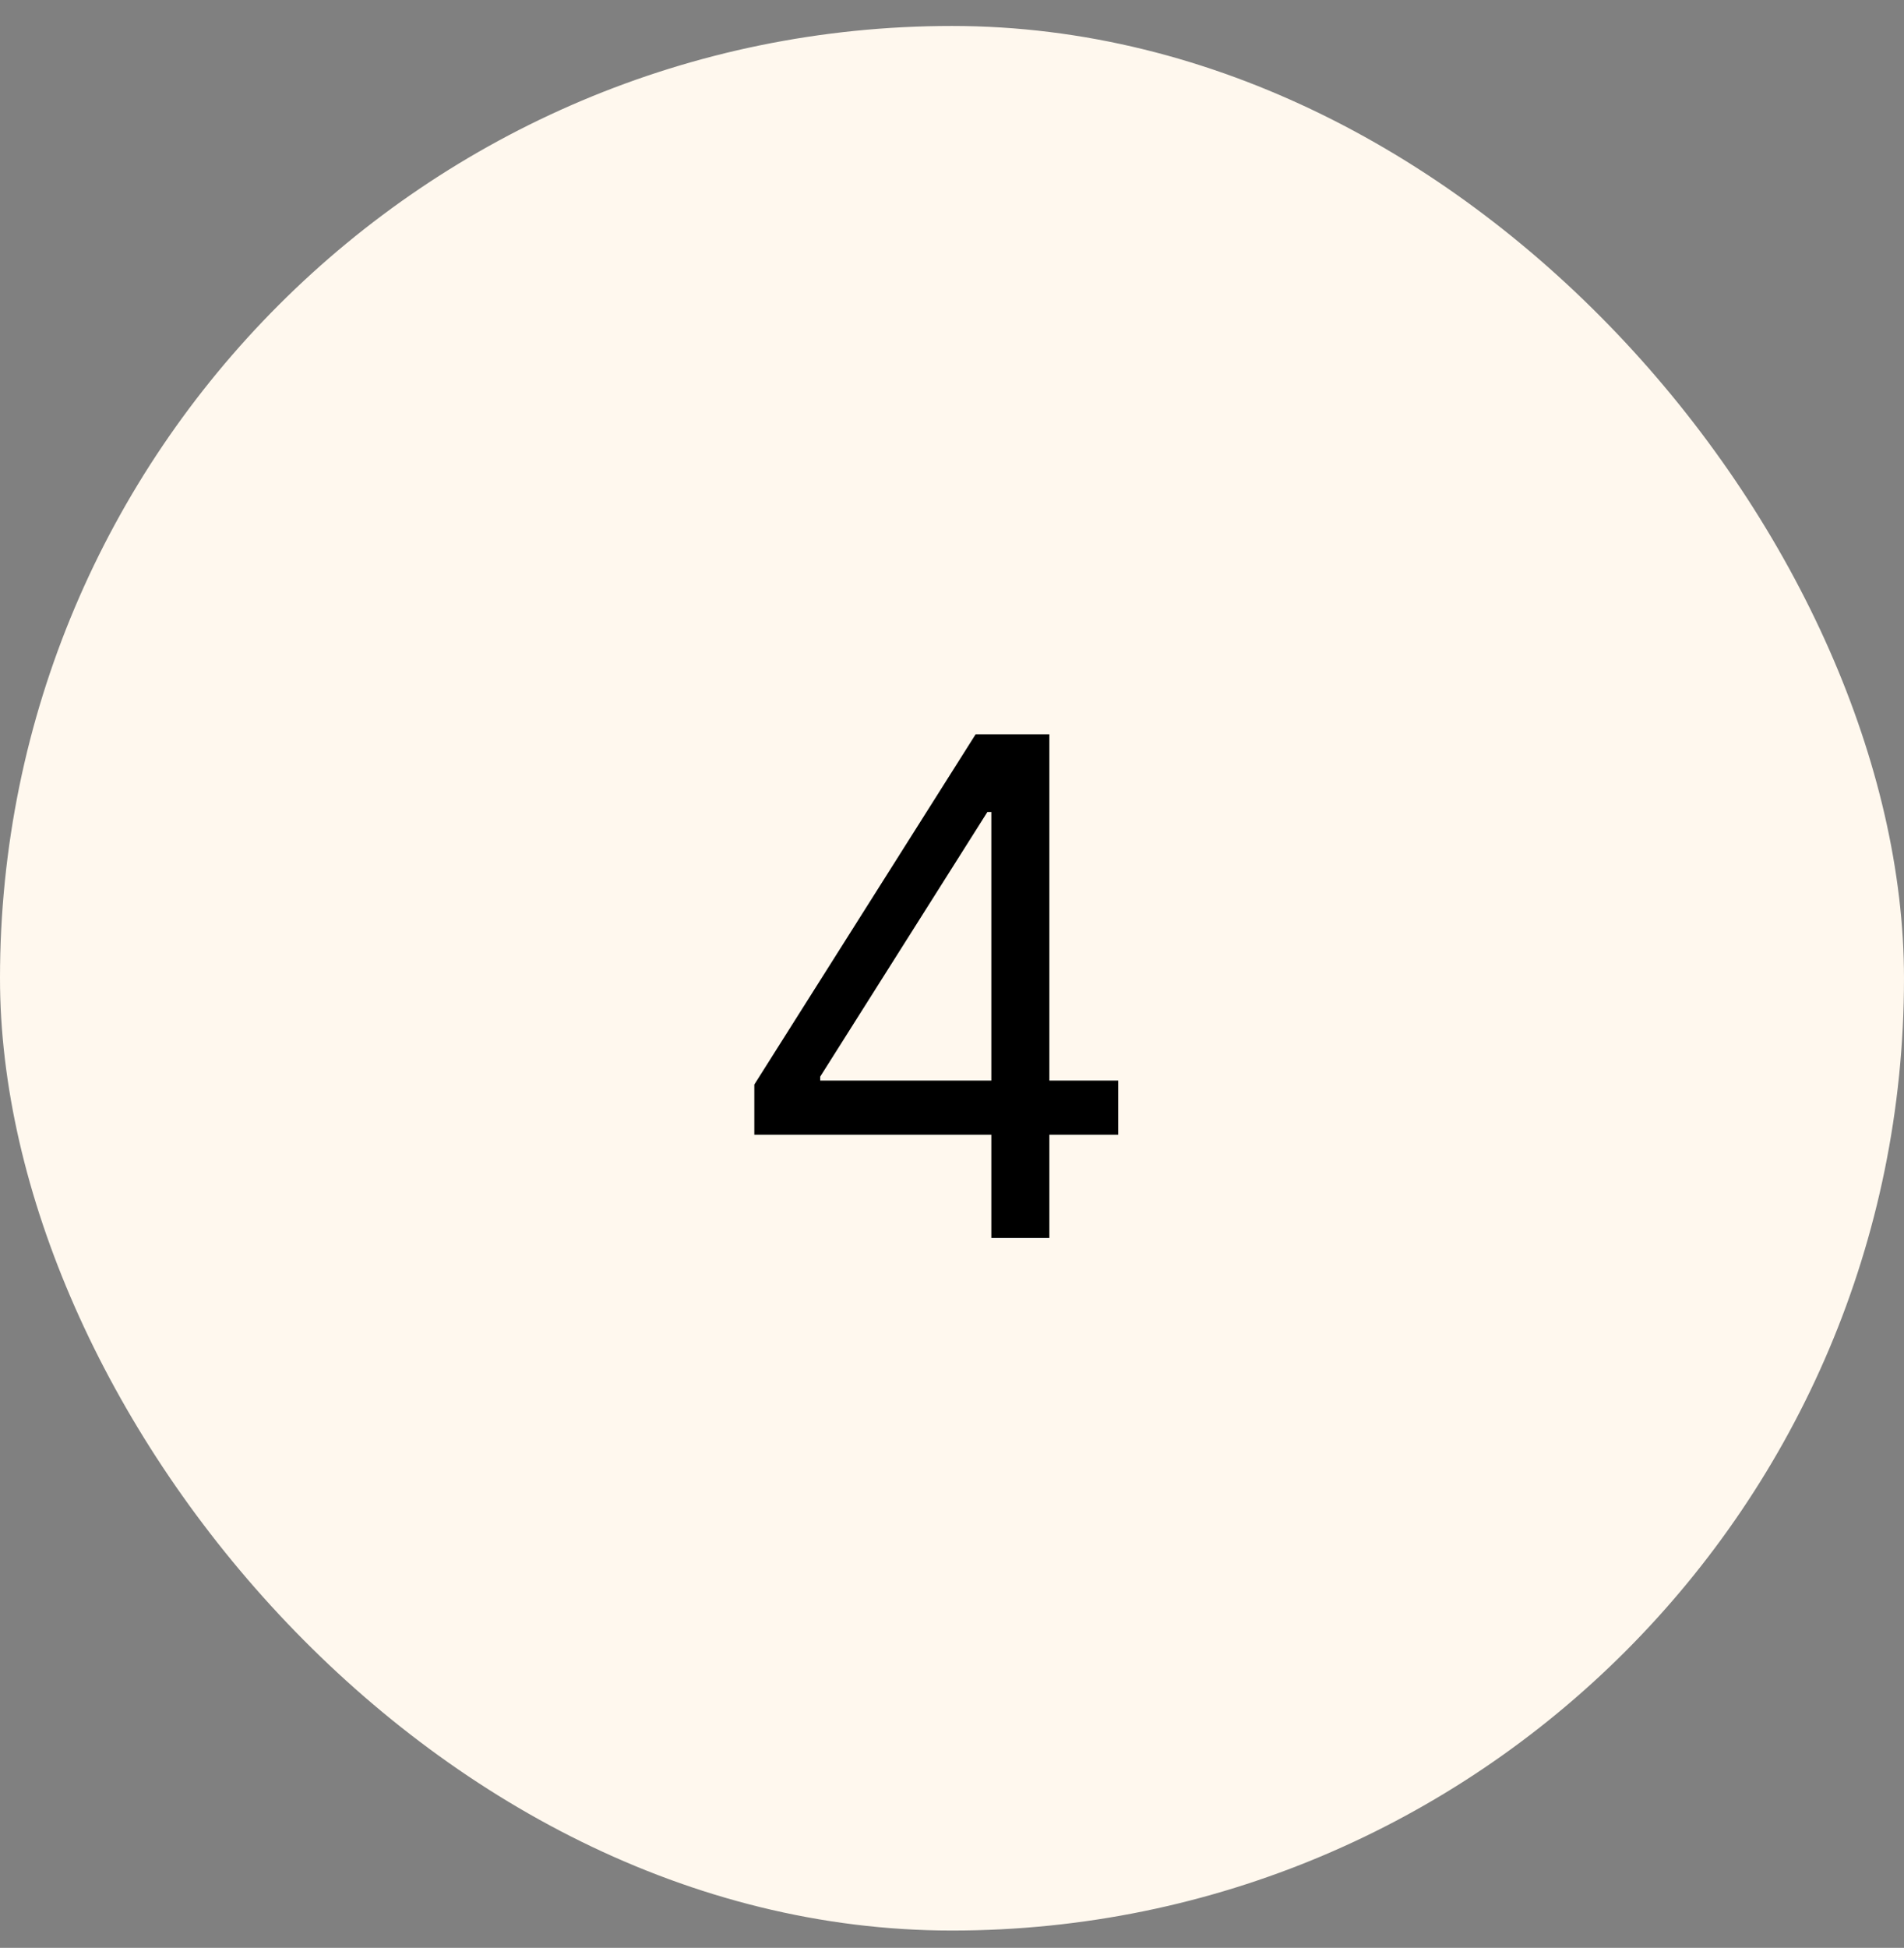
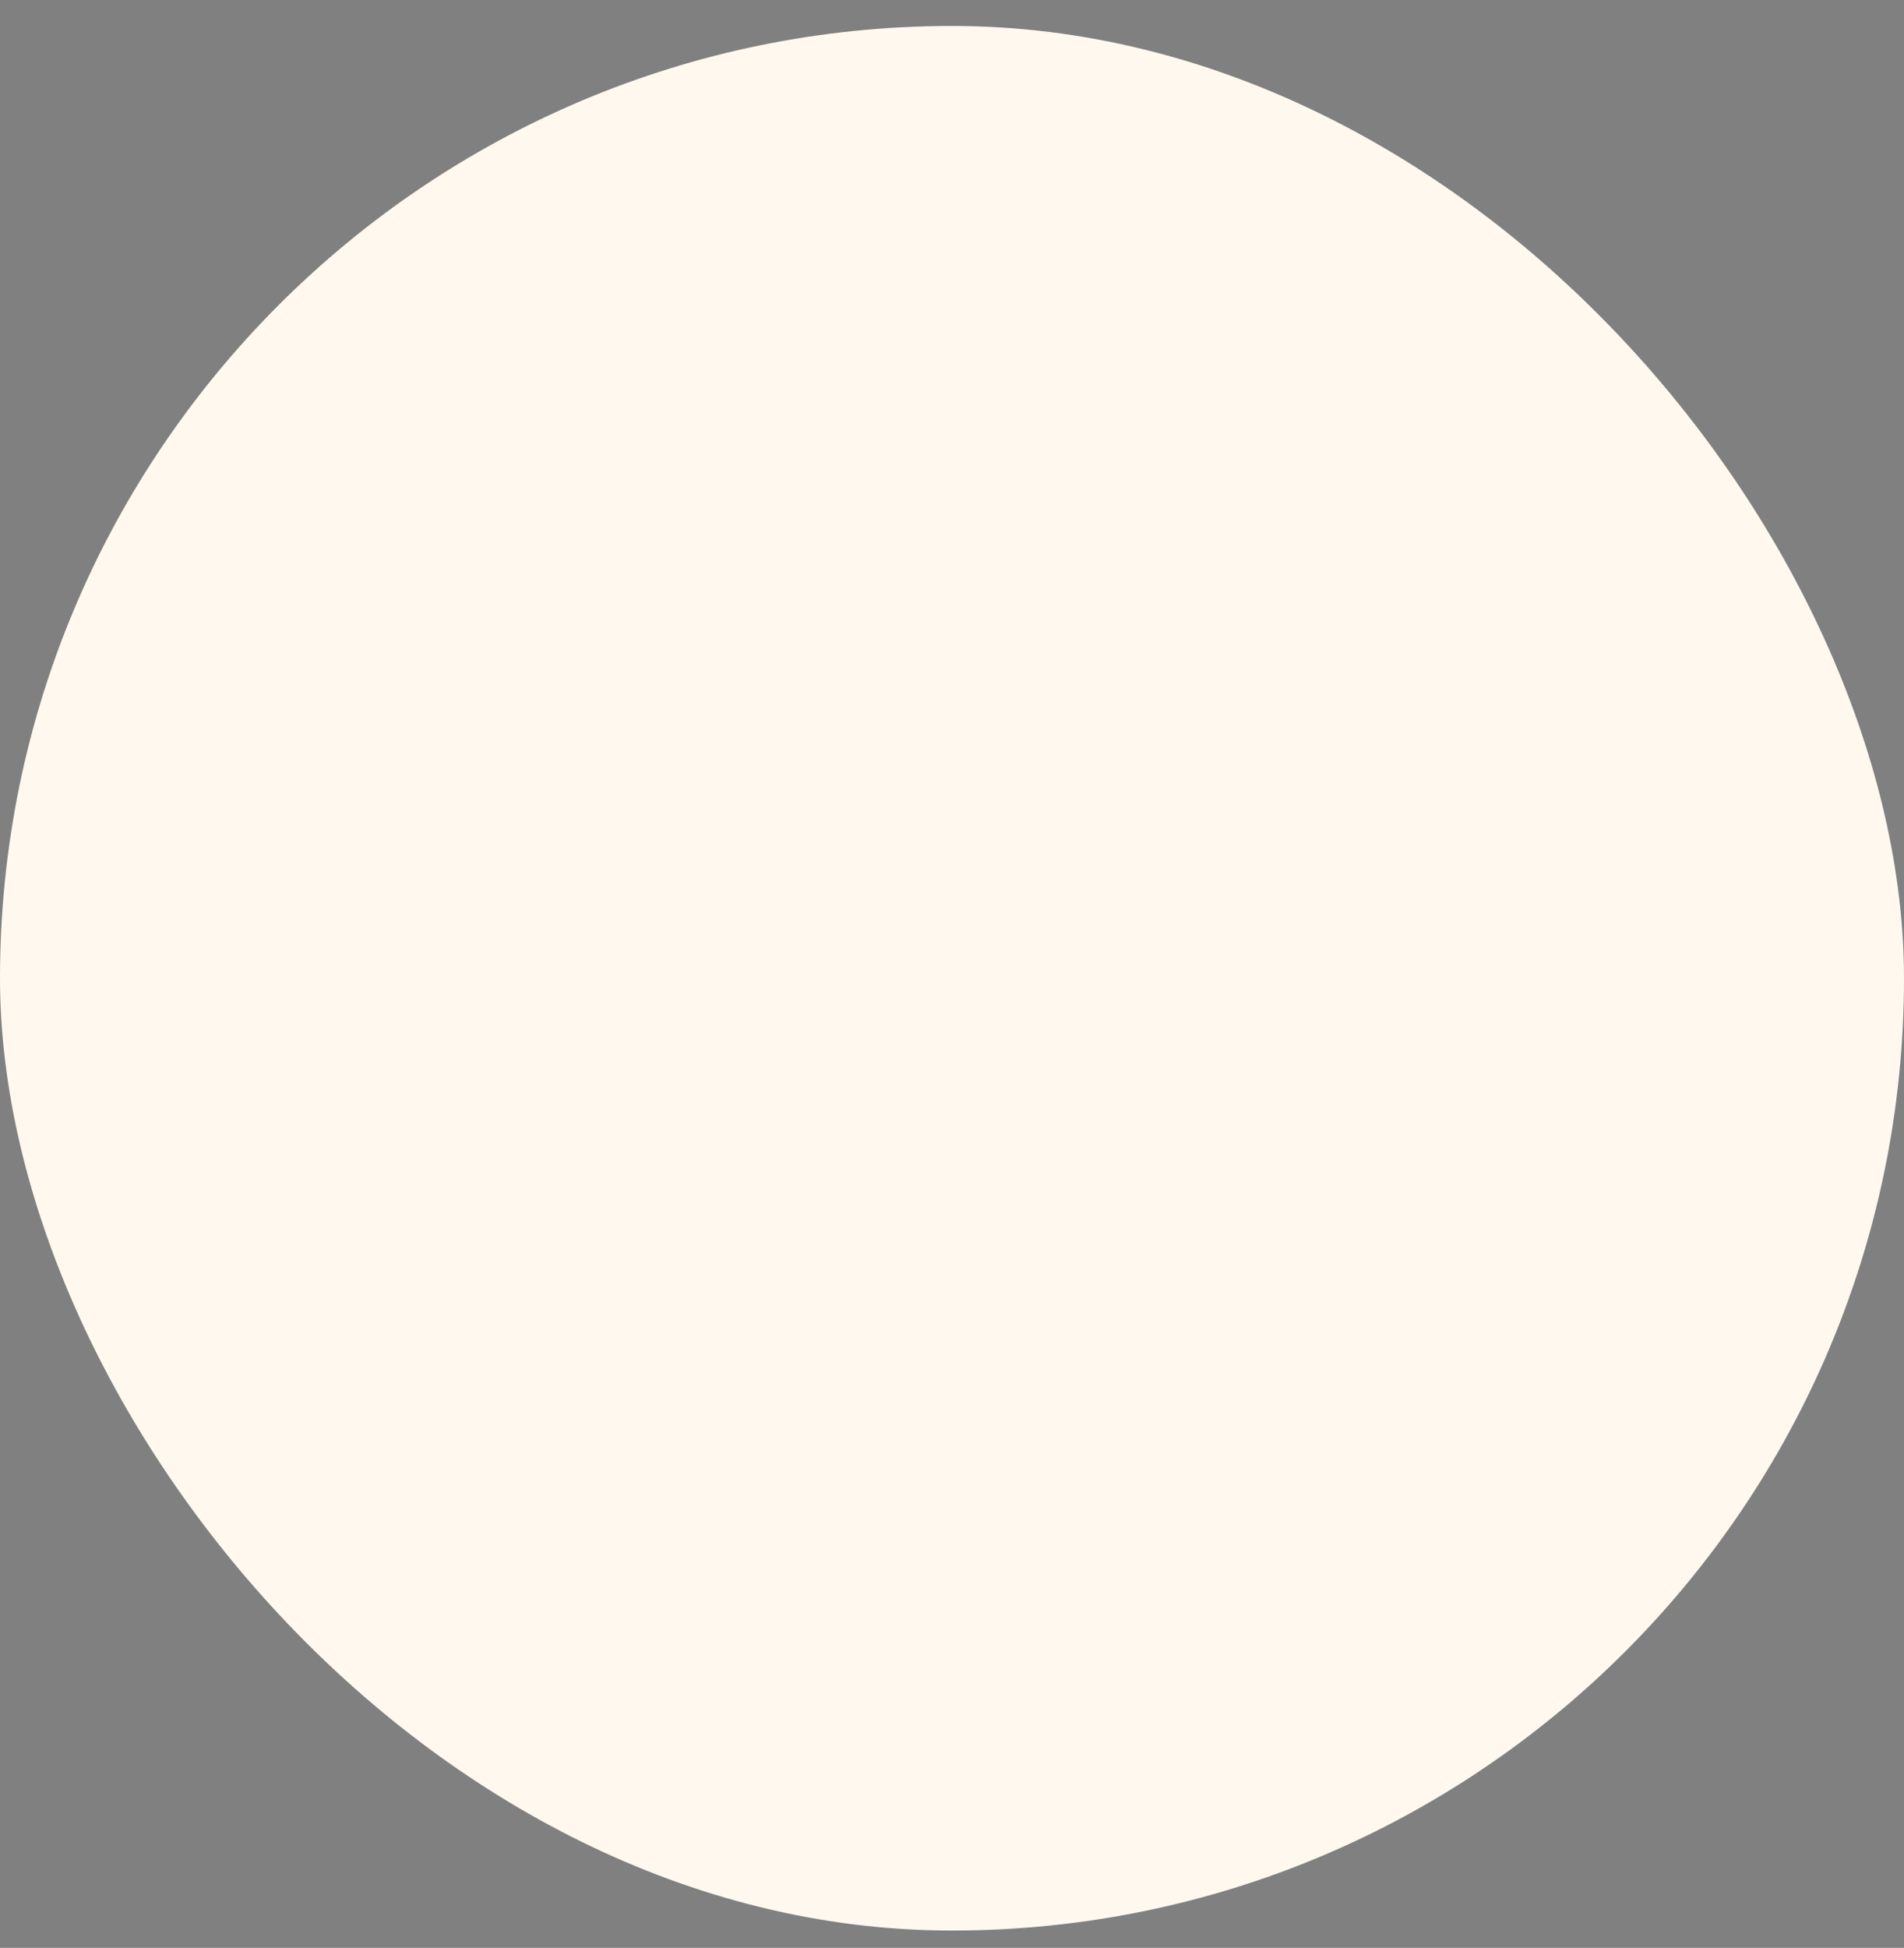
<svg xmlns="http://www.w3.org/2000/svg" width="44" height="45" viewBox="0 0 44 45" fill="none">
  <rect x="0" y="0" width="44" height="45" fill="#808080" stroke="none" />
  <rect y="0.6" width="44" height="44" rx="22" fill="#FFF8EE" />
-   <path d="M17.432 26.214V25.055L22.546 16.964H23.386V18.759H22.818L18.954 24.873V24.964H25.841V26.214H17.432ZM22.909 28.6V25.861V25.322V16.964H24.25V28.6H22.909Z" fill="black" />
</svg>